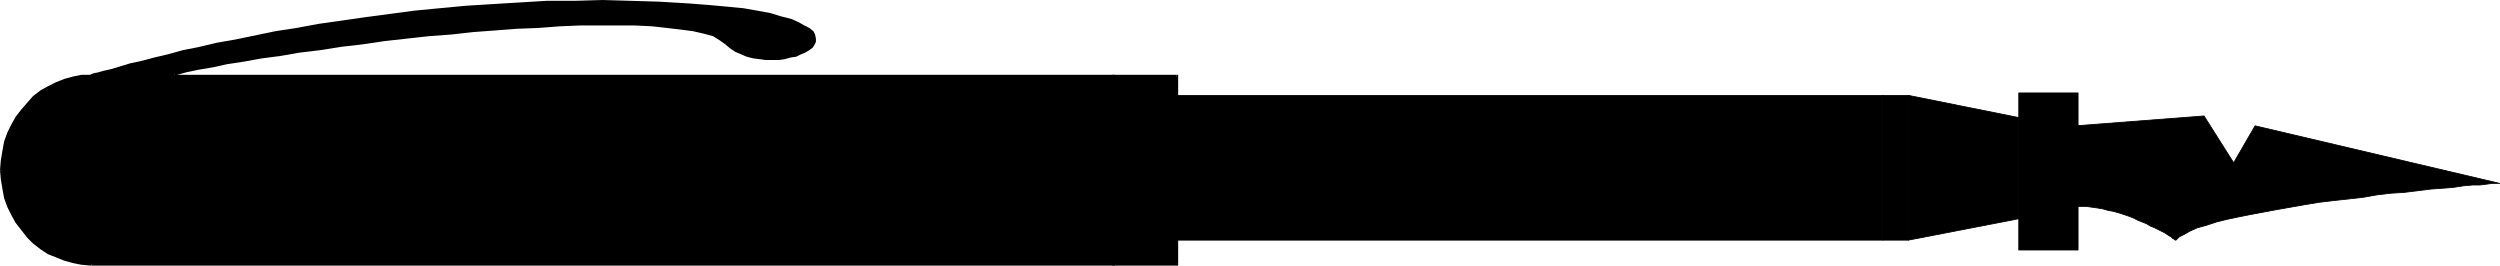
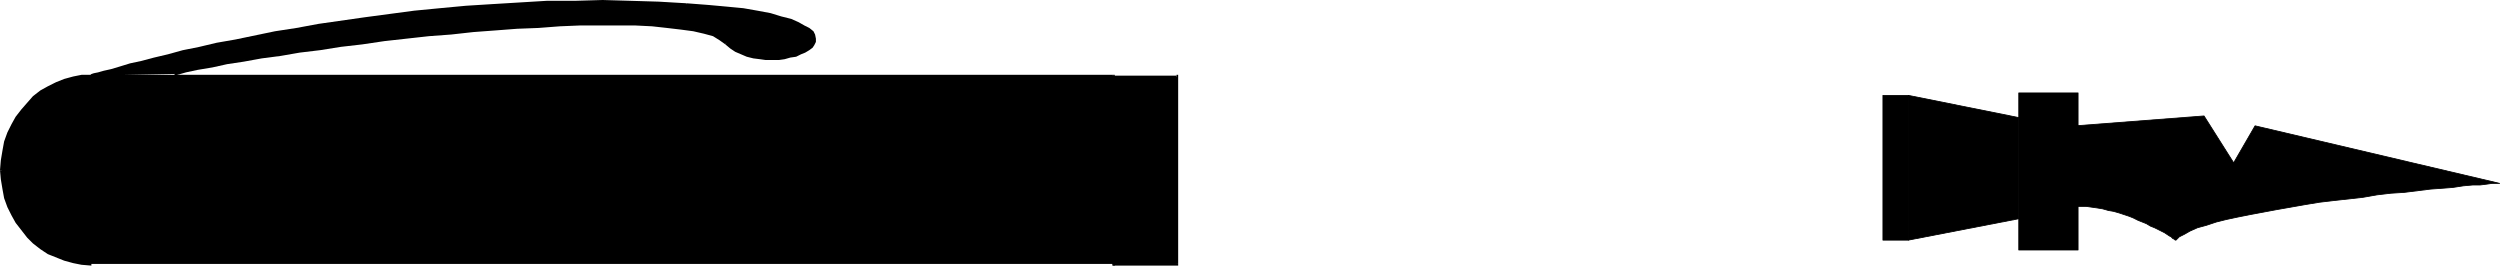
<svg xmlns="http://www.w3.org/2000/svg" xmlns:ns1="http://sodipodi.sourceforge.net/DTD/sodipodi-0.dtd" xmlns:ns2="http://www.inkscape.org/namespaces/inkscape" version="1.0" width="129.83mm" height="13.793mm" id="svg27" ns1:docname="Pen 02.wmf">
  <ns1:namedview id="namedview27" pagecolor="#ffffff" bordercolor="#000000" borderopacity="0.25" ns2:showpageshadow="2" ns2:pageopacity="0.0" ns2:pagecheckerboard="0" ns2:deskcolor="#d1d1d1" ns2:document-units="mm" />
  <defs id="defs1">
    <pattern id="WMFhbasepattern" patternUnits="userSpaceOnUse" width="6" height="6" x="0" y="0" />
  </defs>
  <path style="fill:#000000;fill-opacity:1;fill-rule:evenodd;stroke:none" d="m 405.292,24.855 27.31,-2.098 5.818,9.2 4.202,-7.263 47.995,11.298 h -0.162 -0.485 -0.808 l -1.131,0.161 -1.293,0.161 h -1.454 l -1.778,0.161 -2.101,0.323 -2.101,0.161 -2.262,0.161 -2.586,0.323 -2.586,0.323 -2.586,0.161 -2.747,0.323 -2.747,0.484 -2.909,0.323 -2.909,0.323 -2.747,0.323 -2.909,0.484 -2.747,0.484 -2.747,0.484 -2.586,0.484 -2.586,0.484 -2.424,0.484 -2.262,0.484 -1.939,0.484 -1.939,0.646 -1.778,0.484 -1.454,0.646 -1.131,0.646 -0.97,0.484 -0.646,0.646 v 0 h -0.162 l -0.162,-0.161 -0.323,-0.161 -0.323,-0.323 -0.323,-0.161 -0.485,-0.323 -0.485,-0.323 -0.646,-0.323 -0.646,-0.323 -0.646,-0.323 -0.808,-0.323 -0.808,-0.484 -0.808,-0.323 -0.808,-0.323 -0.97,-0.484 -0.808,-0.323 -0.97,-0.323 -0.97,-0.323 -1.131,-0.323 -0.97,-0.161 -1.131,-0.323 -0.97,-0.161 -1.131,-0.161 -1.131,-0.161 h -1.131 -0.97 -1.131 l -1.131,0.161 -1.131,0.161 -0.97,0.161 -1.131,0.323 z" id="path1" />
  <path style="fill:none;stroke:#000000;stroke-width:0.162px;stroke-linecap:round;stroke-linejoin:round;stroke-miterlimit:4;stroke-dasharray:none;stroke-opacity:1" d="m 405.292,24.855 27.31,-2.098 5.818,9.2 4.202,-7.263 47.995,11.298 v 0 h -0.162 -0.485 -0.808 l -1.131,0.161 -1.293,0.161 h -1.454 l -1.778,0.161 -2.101,0.323 -2.101,0.161 -2.262,0.161 -2.586,0.323 -2.586,0.323 -2.586,0.161 -2.747,0.323 -2.747,0.484 -2.909,0.323 -2.909,0.323 -2.747,0.323 -2.909,0.484 -2.747,0.484 -2.747,0.484 -2.586,0.484 -2.586,0.484 -2.424,0.484 -2.262,0.484 -1.939,0.484 -1.939,0.646 -1.778,0.484 -1.454,0.646 -1.131,0.646 -0.97,0.484 -0.646,0.646 v 0 0 h -0.162 l -0.162,-0.161 -0.323,-0.161 -0.323,-0.323 -0.323,-0.161 -0.485,-0.323 -0.485,-0.323 -0.646,-0.323 -0.646,-0.323 -0.646,-0.323 -0.808,-0.323 -0.808,-0.484 -0.808,-0.323 -0.808,-0.323 -0.97,-0.484 -0.808,-0.323 -0.97,-0.323 -0.97,-0.323 -1.131,-0.323 -0.97,-0.161 -1.131,-0.323 -0.97,-0.161 -1.131,-0.161 -1.131,-0.161 h -1.131 -0.97 -1.131 l -1.131,0.161 -1.131,0.161 -0.97,0.161 -1.131,0.323 3.394,-16.462" id="path2" />
  <path style="fill:#000000;fill-opacity:1;fill-rule:evenodd;stroke:none" d="m 17.938,14.848 h 0.162 l 0.485,-0.161 0.808,-0.161 1.131,-0.484 1.293,-0.323 1.778,-0.484 1.939,-0.484 2.262,-0.646 2.586,-0.646 2.586,-0.646 3.07,-0.646 3.232,-0.646 3.394,-0.807 3.555,-0.807 3.878,-0.807 3.878,-0.646 4.202,-0.807 4.363,-0.646 4.525,-0.807 4.686,-0.646 4.686,-0.484 5.01,-0.646 4.848,-0.484 5.171,-0.484 5.171,-0.484 5.333,-0.161 5.333,-0.323 5.494,-0.161 h 5.494 5.494 l 5.494,0.161 5.494,0.323 4.202,0.323 3.555,0.323 3.232,0.484 2.909,0.484 2.586,0.484 2.101,0.484 1.778,0.646 1.454,0.484 1.293,0.646 0.808,0.646 0.646,0.484 0.485,0.646 0.162,0.646 v 0.484 l -0.323,0.646 -0.323,0.484 -0.646,0.484 -0.646,0.484 -0.97,0.323 -0.97,0.323 -0.97,0.323 -1.131,0.161 -1.131,0.161 -1.293,0.161 -1.293,-0.161 h -1.131 l -1.293,-0.323 -1.131,-0.323 -1.293,-0.323 -0.97,-0.646 -1.131,-0.646 -0.808,-0.807 -1.131,-0.807 -1.454,-0.646 -1.778,-0.646 -2.101,-0.484 -2.424,-0.323 -2.747,-0.323 -2.909,-0.161 -3.232,-0.161 -3.555,-0.161 h -3.555 l -3.878,0.161 -3.878,0.161 -4.202,0.161 -4.202,0.323 -4.202,0.323 -4.363,0.323 -4.363,0.323 -4.363,0.484 -4.363,0.484 -4.363,0.484 -4.363,0.484 -4.202,0.646 -4.04,0.484 -4.04,0.484 -3.878,0.646 -3.555,0.646 -3.555,0.484 -3.232,0.646 -3.07,0.484 -2.747,0.646 -2.424,0.484 -2.101,0.484 z" id="path3" />
  <path style="fill:#000000;fill-opacity:1;fill-rule:evenodd;stroke:none" d="m 134.774,0.646 v 0 L 129.28,0.323 123.785,0.161 118.291,0 l -5.494,0.161 h -5.494 l -5.333,0.323 -5.333,0.323 -5.171,0.323 -5.171,0.484 -5.01,0.484 -4.848,0.646 -4.848,0.646 -4.525,0.646 -4.525,0.646 -4.363,0.807 -4.202,0.646 -3.878,0.807 -3.878,0.807 -3.717,0.646 -3.394,0.807 -3.232,0.646 -2.909,0.807 -2.747,0.646 -2.424,0.646 -2.262,0.484 -2.101,0.646 -1.616,0.484 -1.454,0.323 -1.131,0.323 -0.808,0.161 -0.485,0.161 -0.162,0.161 0.162,0.484 0.162,-0.161 0.485,-0.161 0.808,-0.161 1.131,-0.323 1.454,-0.323 1.616,-0.484 2.101,-0.646 2.262,-0.484 2.424,-0.646 2.747,-0.646 2.909,-0.807 3.232,-0.646 3.394,-0.807 3.717,-0.646 3.717,-0.807 4.04,-0.807 4.202,-0.646 4.202,-0.807 4.525,-0.646 4.686,-0.646 4.686,-0.646 5.01,-0.646 5.01,-0.484 5.01,-0.484 5.171,-0.323 5.333,-0.323 5.333,-0.161 5.494,-0.161 5.494,-0.161 5.494,0.161 5.494,0.161 5.494,0.323 v 0 z" id="path4" />
  <path style="fill:#000000;fill-opacity:1;fill-rule:evenodd;stroke:none" d="m 142.369,8.715 v 0 l 0.97,0.807 0.97,0.646 1.131,0.484 1.131,0.484 1.293,0.323 1.293,0.161 1.131,0.161 h 1.293 1.293 l 1.131,-0.161 1.131,-0.323 1.131,-0.161 0.97,-0.484 0.808,-0.323 0.808,-0.484 0.646,-0.484 0.323,-0.484 0.323,-0.646 V 7.586 l -0.162,-0.807 -0.323,-0.646 -0.808,-0.646 -0.97,-0.484 -1.131,-0.646 -1.454,-0.646 -1.939,-0.484 -2.101,-0.646 -2.586,-0.484 -2.747,-0.484 -3.394,-0.323 -3.555,-0.323 -4.202,-0.323 v 0.484 l 4.04,0.323 3.717,0.323 3.232,0.323 2.909,0.484 2.424,0.484 2.101,0.646 1.939,0.484 1.454,0.484 1.131,0.646 0.808,0.646 0.646,0.646 0.485,0.484 v 0.484 0.484 l -0.162,0.484 -0.485,0.484 -0.485,0.484 -0.646,0.323 -0.808,0.484 -0.97,0.323 -0.97,0.161 -1.131,0.323 -1.293,0.161 h -1.131 -1.293 l -1.131,-0.161 -1.293,-0.161 -1.131,-0.323 -1.131,-0.323 -1.131,-0.646 -0.97,-0.646 -0.808,-0.807 v 0 z" id="path5" />
  <path style="fill:#000000;fill-opacity:1;fill-rule:evenodd;stroke:none" d="m 34.259,14.848 v 0 l 2.262,-0.646 2.262,-0.484 2.909,-0.484 2.909,-0.646 3.232,-0.484 3.555,-0.646 3.717,-0.484 3.717,-0.646 4.04,-0.484 4.04,-0.646 4.202,-0.484 4.363,-0.646 4.363,-0.484 4.363,-0.484 4.363,-0.323 4.363,-0.484 4.363,-0.323 4.202,-0.323 4.202,-0.161 4.202,-0.323 3.878,-0.161 h 3.878 3.555 3.555 l 3.232,0.161 2.909,0.323 2.747,0.323 2.424,0.323 2.101,0.484 1.778,0.484 1.293,0.807 1.131,0.807 0.323,-0.484 -1.131,-0.807 -1.454,-0.646 -1.778,-0.646 -2.262,-0.484 -2.424,-0.323 -2.747,-0.323 -2.909,-0.323 -3.232,-0.161 h -3.555 -3.555 -3.878 l -3.878,0.161 -4.202,0.323 -4.202,0.161 -4.202,0.323 -4.363,0.323 -4.363,0.484 -4.363,0.323 -4.525,0.484 -4.202,0.484 -4.363,0.646 -4.202,0.484 -4.04,0.484 -4.04,0.646 -3.878,0.646 -3.555,0.484 -3.555,0.646 -3.232,0.484 -3.07,0.646 -2.747,0.484 -2.424,0.484 -2.262,0.646 h 0.162 v 0.484 0 z" id="path6" />
-   <path style="fill:#000000;fill-opacity:1;fill-rule:evenodd;stroke:none" d="m 17.776,14.687 0.162,0.484 16.322,-0.323 v -0.484 l -16.322,0.323 v 0.484 l -0.162,-0.484 -1.293,0.484 h 1.454 z" id="path7" />
  <path style="fill:#000000;fill-opacity:1;fill-rule:evenodd;stroke:none" d="M 396.243,49.064 V 18.238 h 11.635 v 30.827 z" id="path8" />
  <path style="fill:none;stroke:#000000;stroke-width:0.162px;stroke-linecap:round;stroke-linejoin:round;stroke-miterlimit:4;stroke-dasharray:none;stroke-opacity:1" d="M 396.243,49.064 V 18.238 h 11.635 v 30.827 h -11.635" id="path9" />
  <path style="fill:#000000;fill-opacity:1;fill-rule:evenodd;stroke:none" d="M 374.588,47.127 V 18.722 l 21.654,4.358 V 42.931 Z" id="path10" />
  <path style="fill:none;stroke:#000000;stroke-width:0.162px;stroke-linecap:round;stroke-linejoin:round;stroke-miterlimit:4;stroke-dasharray:none;stroke-opacity:1" d="M 374.588,47.127 V 18.722 l 21.654,4.358 V 42.931 l -21.654,4.196" id="path11" />
  <path style="fill:#000000;fill-opacity:1;fill-rule:evenodd;stroke:none" d="M 369.579,47.127 V 18.722 h 5.01 v 28.406 z" id="path12" />
  <path style="fill:none;stroke:#000000;stroke-width:0.162px;stroke-linecap:round;stroke-linejoin:round;stroke-miterlimit:4;stroke-dasharray:none;stroke-opacity:1" d="M 369.579,47.127 V 18.722 h 5.01 v 28.406 h -5.01" id="path13" />
-   <path style="fill:#000000;fill-opacity:1;fill-rule:evenodd;stroke:none" d="M 208.464,47.127 V 18.722 h 161.115 v 28.406 z" id="path14" />
-   <path style="fill:none;stroke:#000000;stroke-width:0.162px;stroke-linecap:round;stroke-linejoin:round;stroke-miterlimit:4;stroke-dasharray:none;stroke-opacity:1" d="M 208.464,47.127 V 18.722 H 369.579 V 47.127 H 208.464" id="path15" />
  <path style="fill:#000000;fill-opacity:1;fill-rule:evenodd;stroke:none" d="M 218.483,51.808 H 17.938 L 16.16,51.647 14.382,51.485 12.605,51.001 10.989,50.355 9.534,49.548 8.08,48.741 6.626,47.612 5.494,46.32 4.363,45.029 3.232,43.738 2.424,42.124 1.616,40.51 1.131,38.896 0.646,37.121 0.485,35.184 0.323,33.409 v 0 L 0.485,31.472 0.646,29.697 1.131,27.76 1.616,26.146 2.424,24.532 3.232,23.08 4.363,21.627 5.494,20.336 6.626,19.045 8.08,18.076 l 1.454,-0.968 1.454,-0.807 1.616,-0.646 1.778,-0.323 1.778,-0.323 1.778,-0.161 H 218.483 Z" id="path16" />
-   <path style="fill:#000000;fill-opacity:1;fill-rule:evenodd;stroke:none" d="m 17.938,52.131 v 0 H 218.483 V 51.647 H 17.938 v 0 z" id="path17" />
  <path style="fill:#000000;fill-opacity:1;fill-rule:evenodd;stroke:none" d="m 0,33.409 v 0 l 0.162,1.775 0.323,1.937 0.323,1.775 0.646,1.775 0.808,1.614 0.808,1.453 1.131,1.453 1.131,1.453 1.131,1.13 1.454,1.13 1.454,0.968 1.616,0.646 1.616,0.646 1.778,0.484 1.616,0.323 1.939,0.161 V 51.647 L 16.16,51.485 14.382,51.162 12.766,50.678 11.15,50.194 9.534,49.387 8.242,48.419 6.787,47.45 5.656,46.159 4.525,45.029 3.555,43.577 2.586,41.963 1.939,40.349 1.293,38.735 0.97,36.96 0.646,35.184 0.485,33.409 v 0 z" id="path18" />
  <path style="fill:#000000;fill-opacity:1;fill-rule:evenodd;stroke:none" d="m 0,33.409 h 0.323 v 0 0 0 h 0.162 z" id="path19" />
  <path style="fill:#000000;fill-opacity:1;fill-rule:evenodd;stroke:none" d="m 17.938,14.687 v 0 h -1.939 l -1.616,0.323 -1.778,0.484 -1.616,0.646 L 9.373,16.947 7.918,17.753 6.464,18.883 5.333,20.174 4.202,21.466 3.07,22.918 2.262,24.371 1.454,25.985 0.808,27.76 0.485,29.535 0.162,31.472 0,33.409 h 0.485 l 0.162,-1.937 0.323,-1.775 0.323,-1.775 0.646,-1.775 0.646,-1.614 0.97,-1.453 0.97,-1.453 1.131,-1.13 1.131,-1.291 1.454,-0.968 1.293,-0.968 1.616,-0.807 1.616,-0.484 1.616,-0.484 1.778,-0.323 h 1.778 v 0 z" id="path20" />
  <path style="fill:#000000;fill-opacity:1;fill-rule:evenodd;stroke:none" d="m 218.806,14.848 -0.323,-0.161 H 17.938 v 0.484 H 218.483 l -0.162,-0.323 h 0.485 v -0.161 h -0.323 z" id="path21" />
  <path style="fill:#000000;fill-opacity:1;fill-rule:evenodd;stroke:none" d="m 218.483,52.131 0.323,-0.323 V 14.848 h -0.485 V 51.808 l 0.162,-0.161 v 0.484 h 0.323 v -0.323 z" id="path22" />
  <path style="fill:#000000;fill-opacity:1;fill-rule:evenodd;stroke:none" d="M 230.926,51.808 V 14.848 H 218.483 V 51.808 Z" id="path23" />
  <path style="fill:#000000;fill-opacity:1;fill-rule:evenodd;stroke:none" d="m 230.926,15.171 -0.162,-0.323 V 51.808 h 0.485 V 14.848 l -0.323,-0.161 0.323,0.161 v -0.161 h -0.323 z" id="path24" />
-   <path style="fill:#000000;fill-opacity:1;fill-rule:evenodd;stroke:none" d="m 218.806,14.848 -0.323,0.323 h 12.443 v -0.484 h -12.443 l -0.162,0.161 0.162,-0.161 h -0.162 v 0.161 z" id="path25" />
  <path style="fill:#000000;fill-opacity:1;fill-rule:evenodd;stroke:none" d="m 218.483,51.647 0.323,0.161 V 14.848 h -0.485 V 51.808 l 0.162,0.323 -0.162,-0.323 v 0.323 h 0.162 z" id="path26" />
-   <path style="fill:#000000;fill-opacity:1;fill-rule:evenodd;stroke:none" d="m 230.765,51.808 0.162,-0.161 h -12.443 v 0.484 h 12.443 l 0.323,-0.323 -0.323,0.323 h 0.323 v -0.323 z" id="path27" />
+   <path style="fill:#000000;fill-opacity:1;fill-rule:evenodd;stroke:none" d="m 230.765,51.808 0.162,-0.161 h -12.443 v 0.484 h 12.443 l 0.323,-0.323 -0.323,0.323 h 0.323 v -0.323 " id="path27" />
</svg>